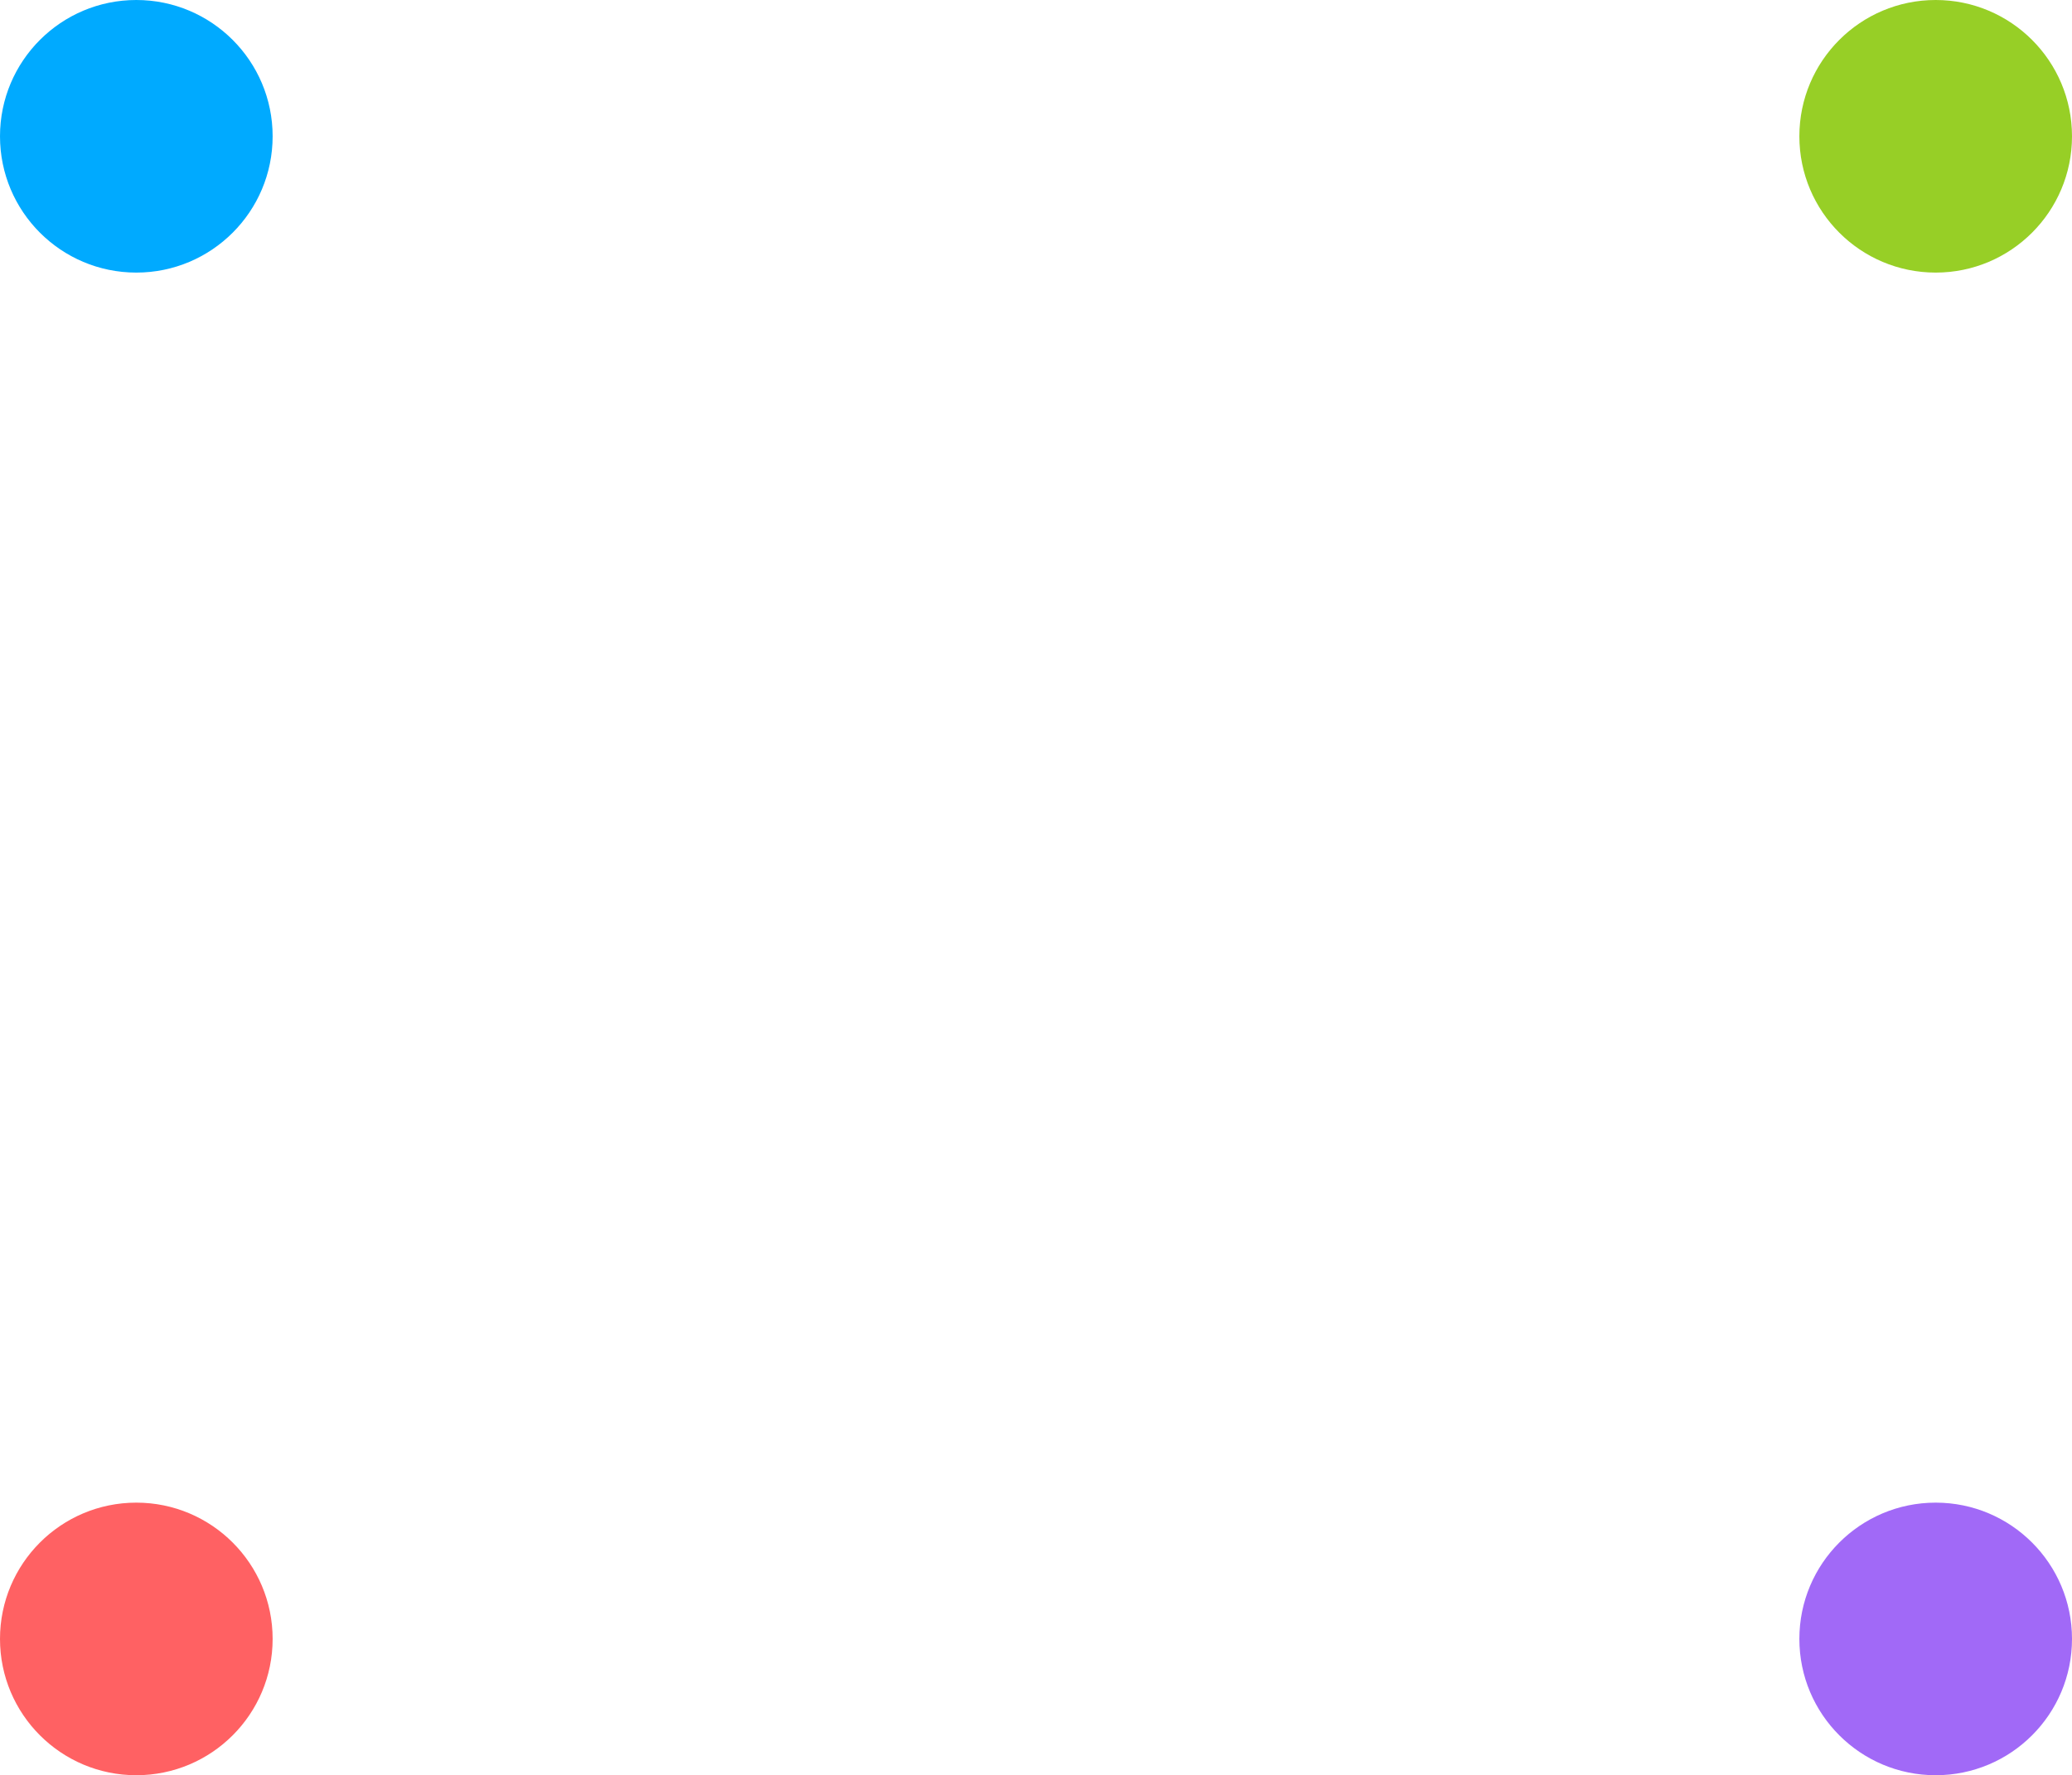
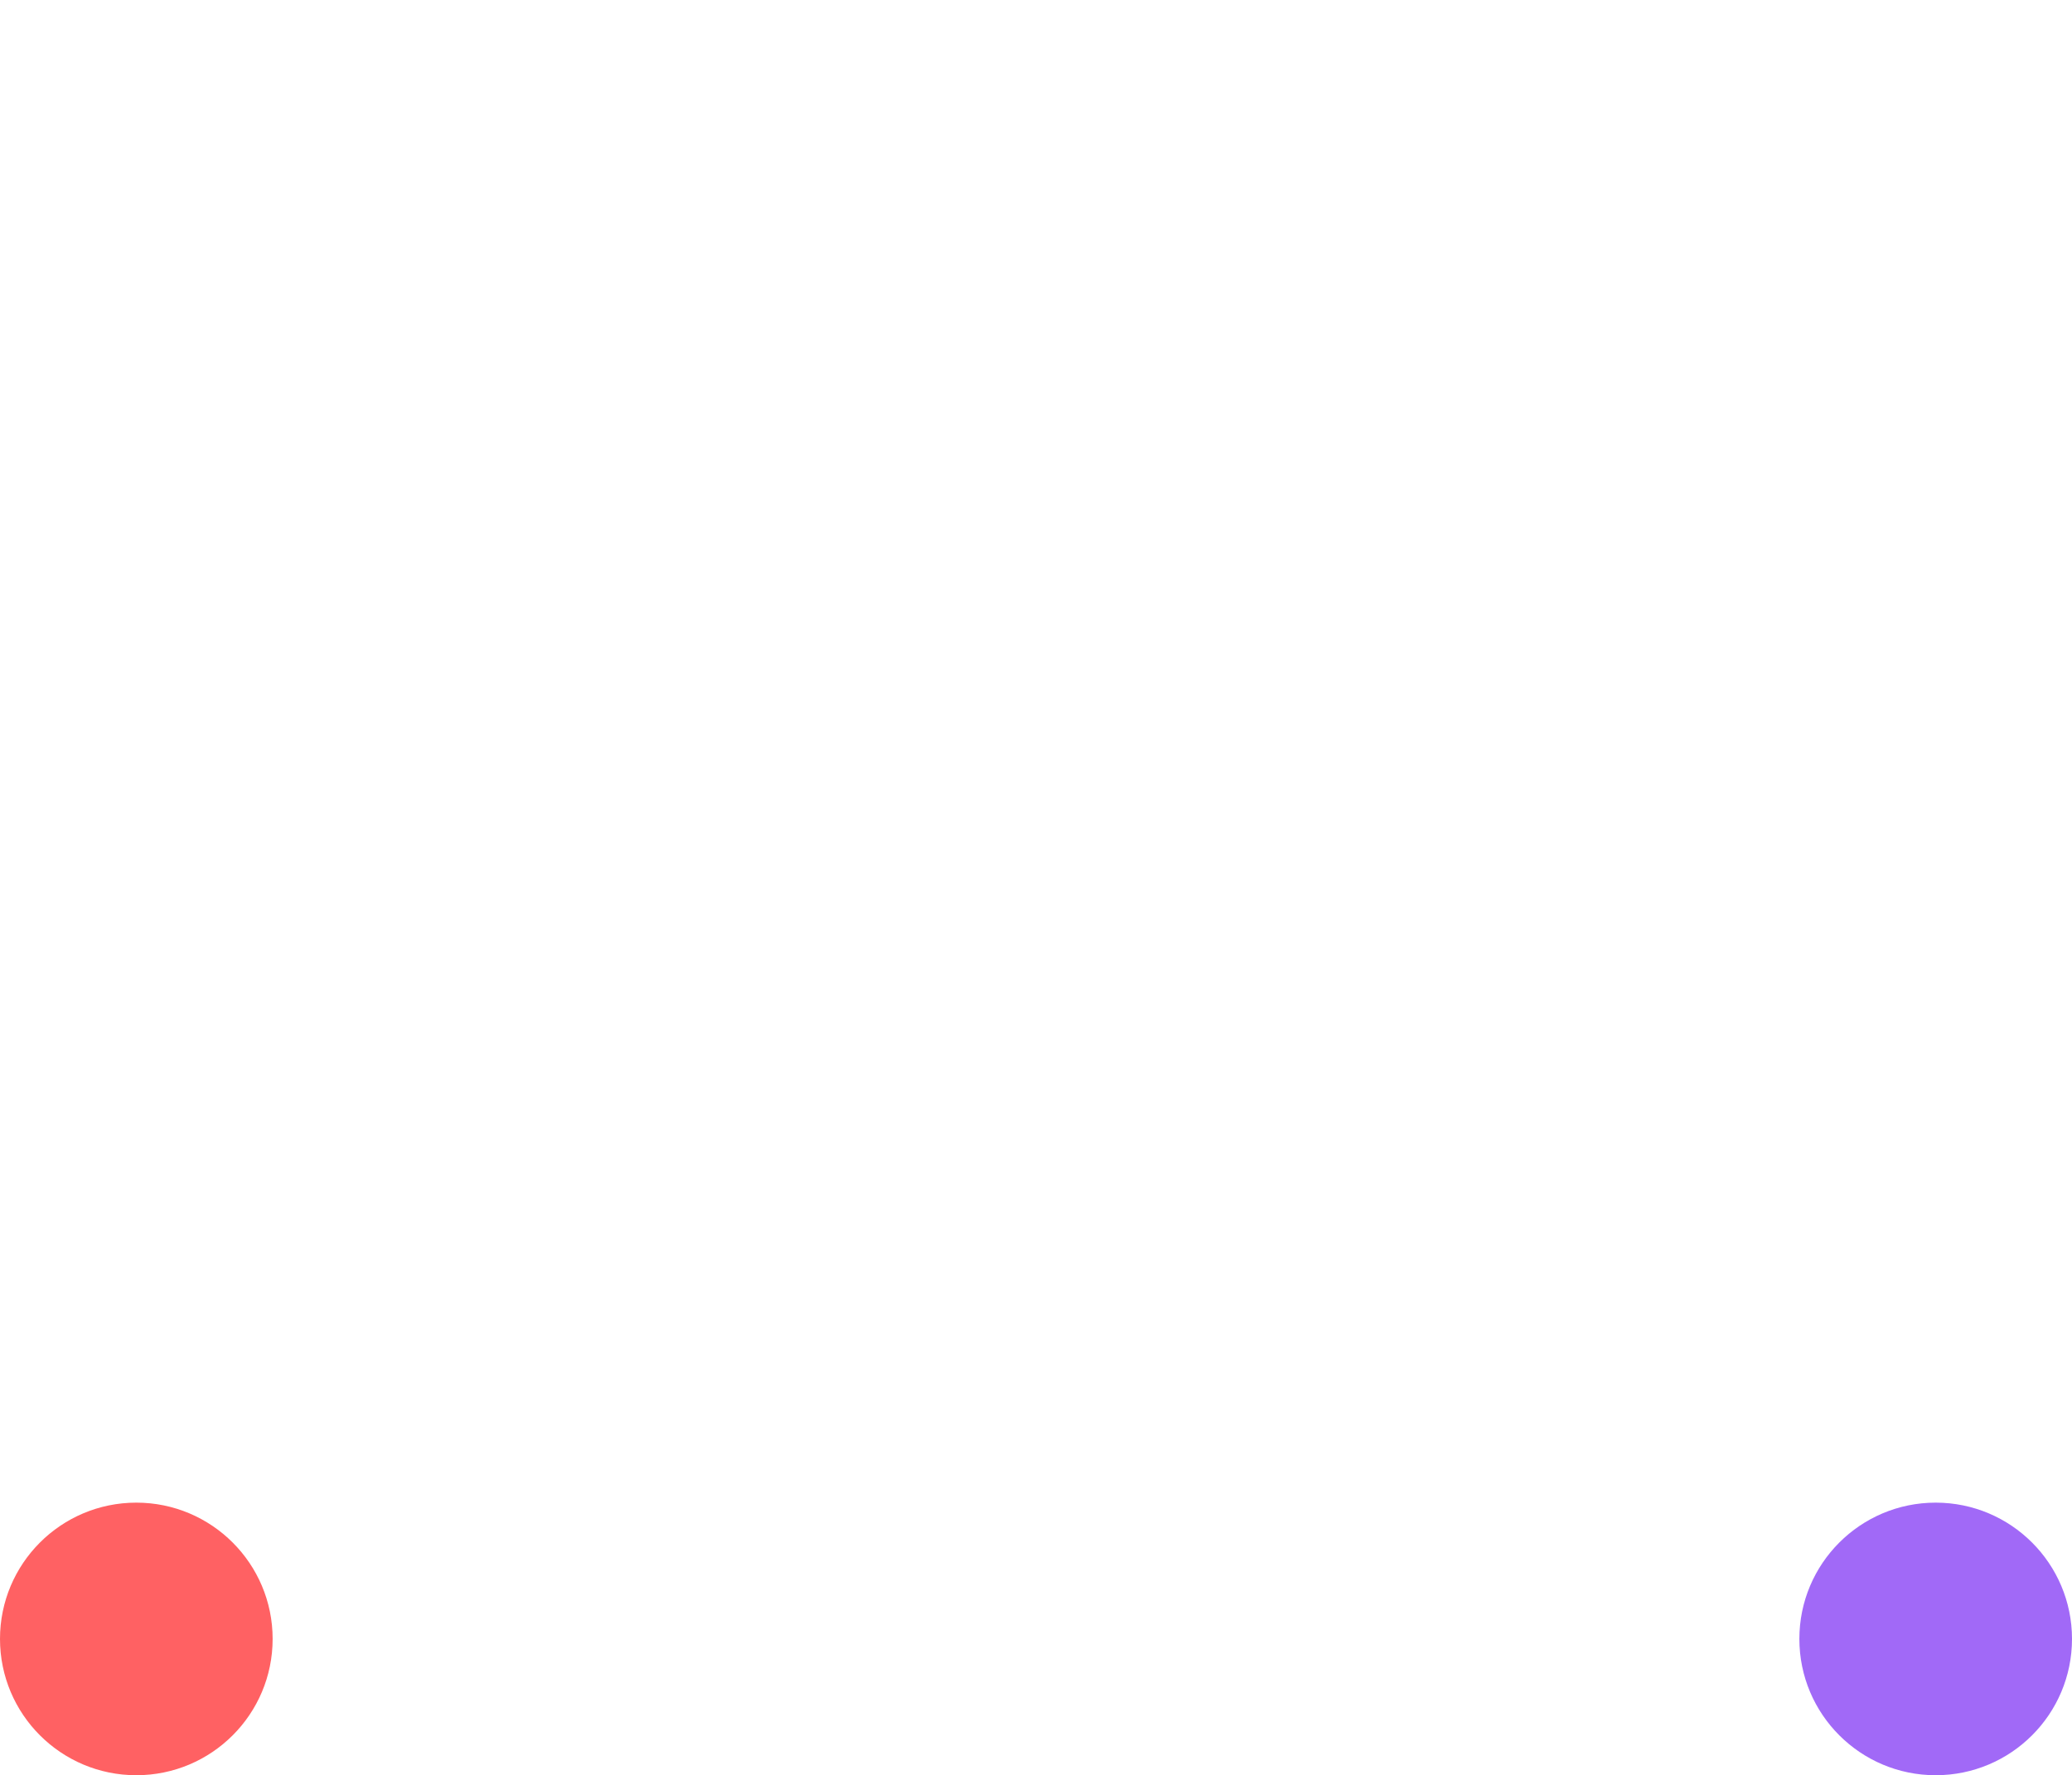
<svg xmlns="http://www.w3.org/2000/svg" width="2432" height="2084" viewBox="0 0 2432 2084" fill="none">
-   <circle cx="160" cy="160" r="160" fill="#00AAFF" />
  <circle cx="160" cy="1924" r="160" fill="#FF6163" />
-   <circle cx="2272" cy="160" r="160" fill="#97CF26" />
  <circle cx="2272" cy="1924" r="160" fill="#A169F7" />
</svg>